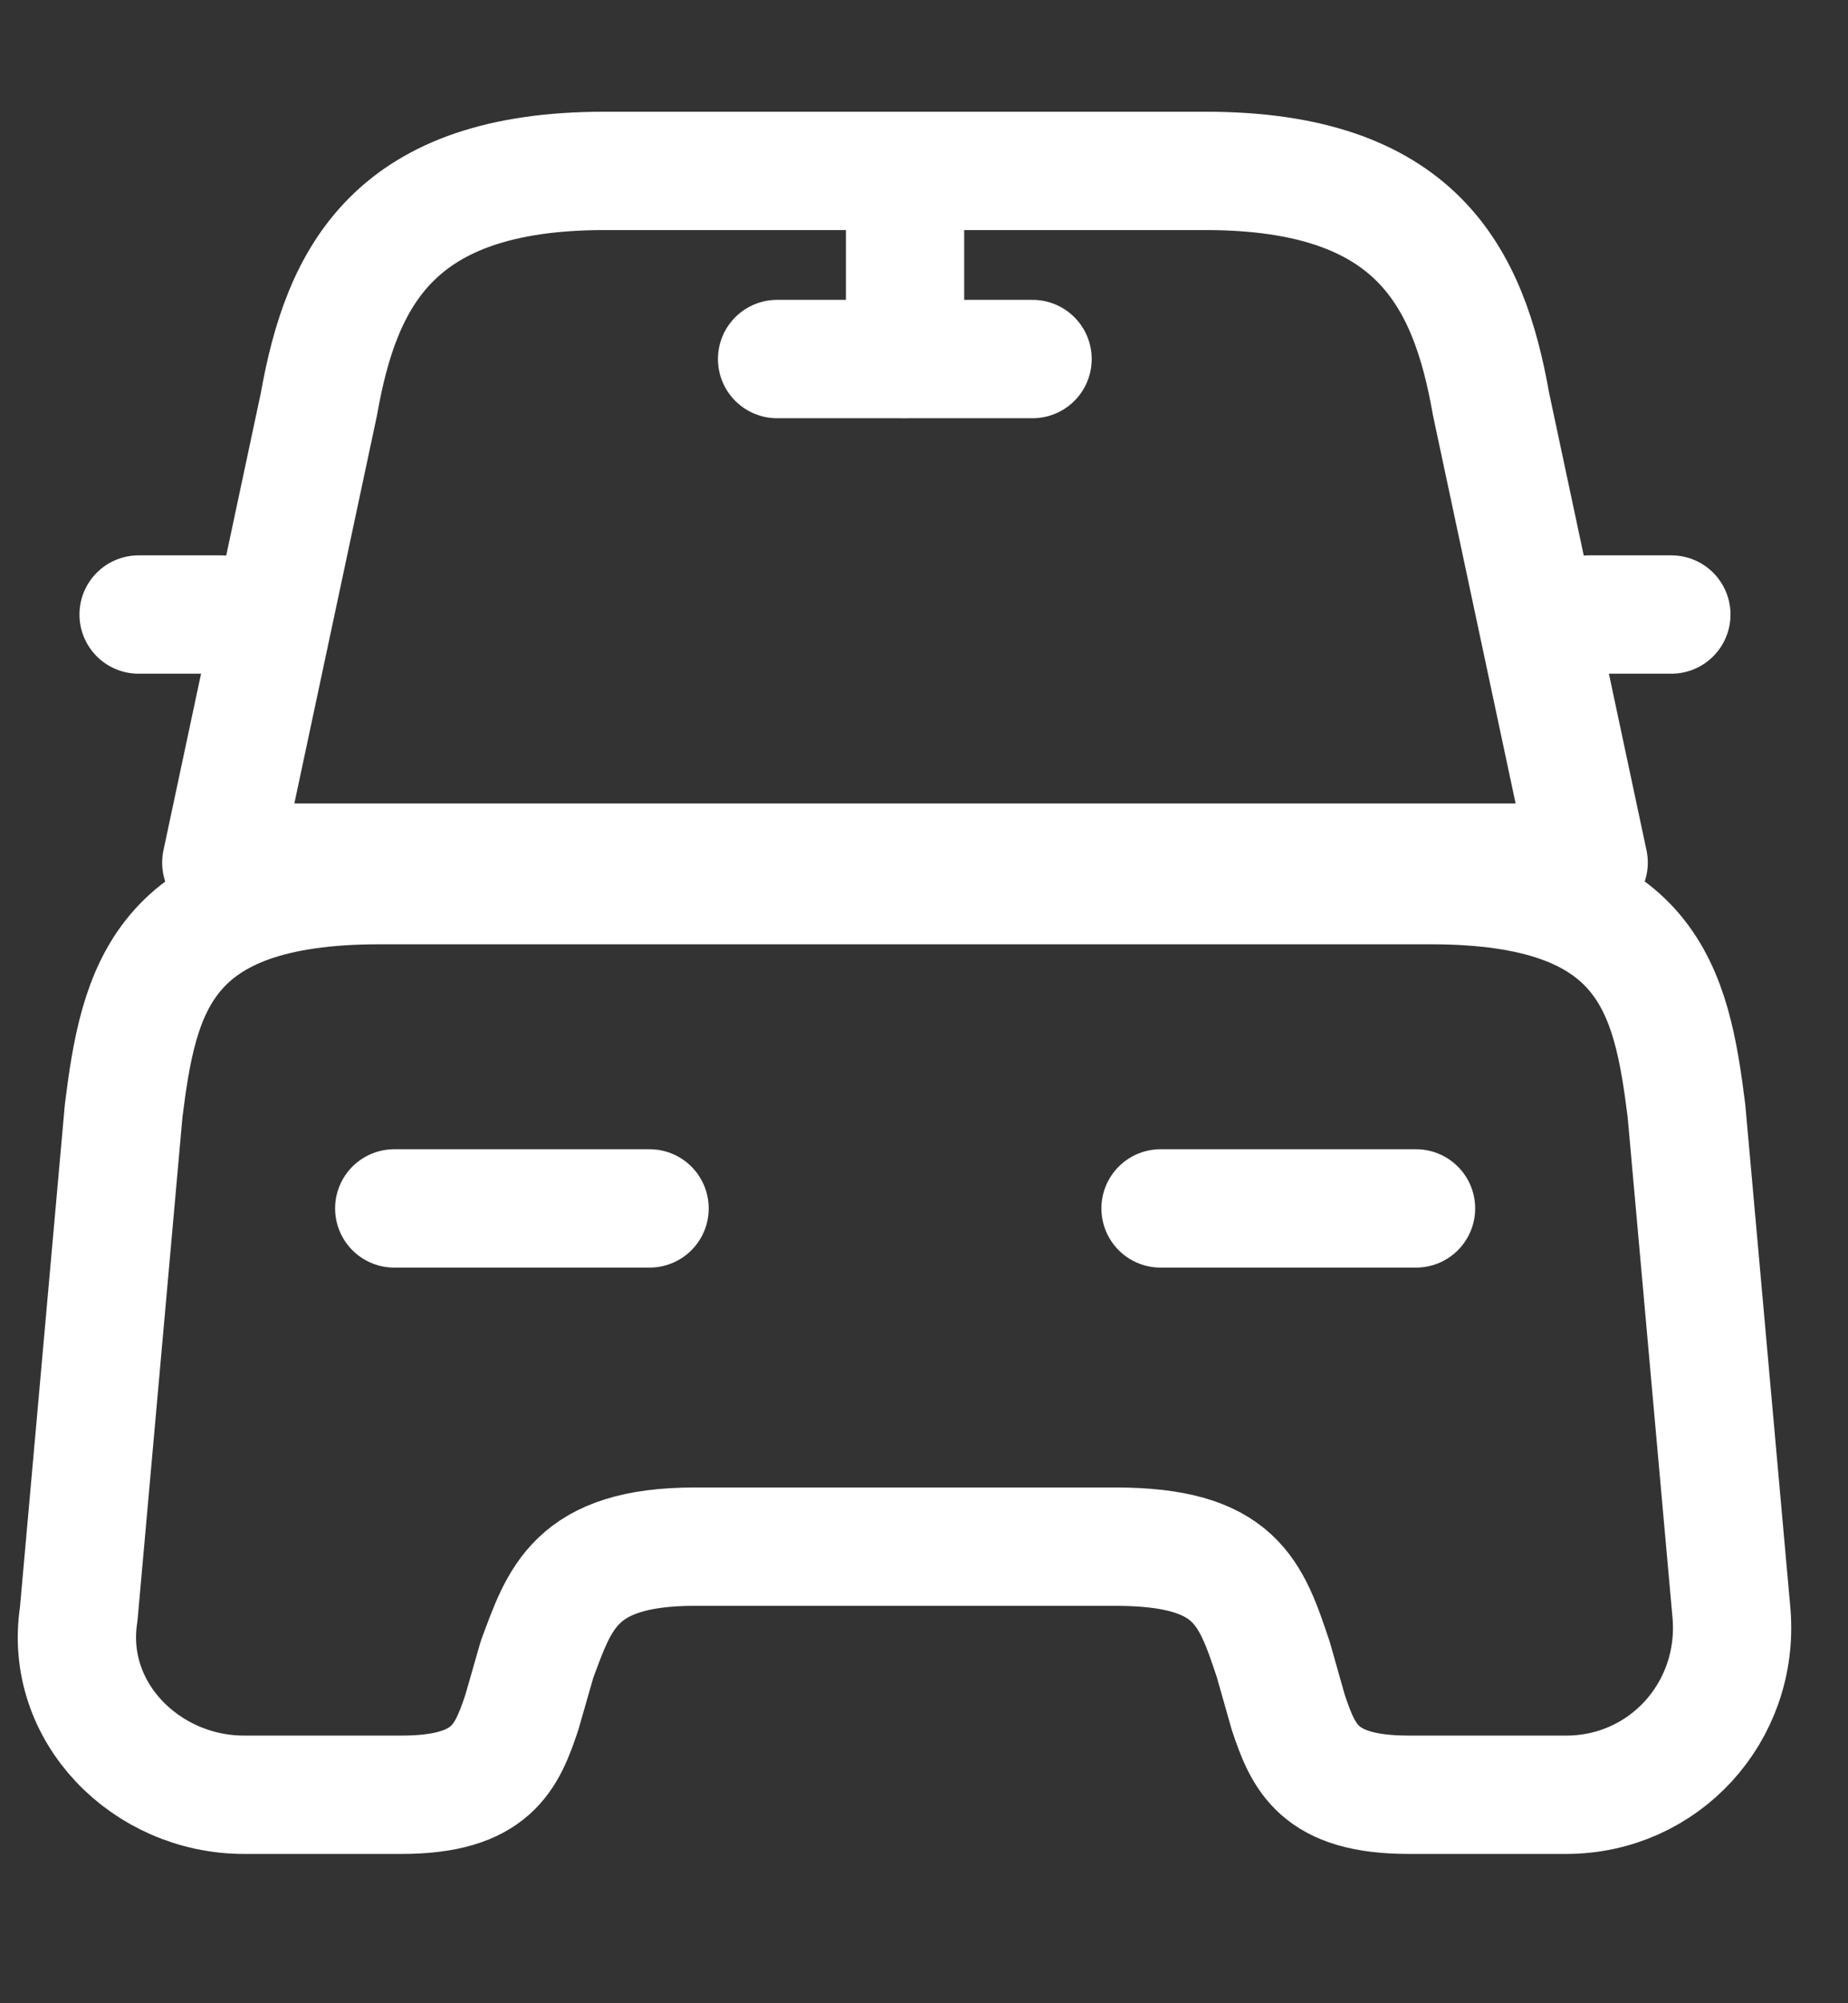
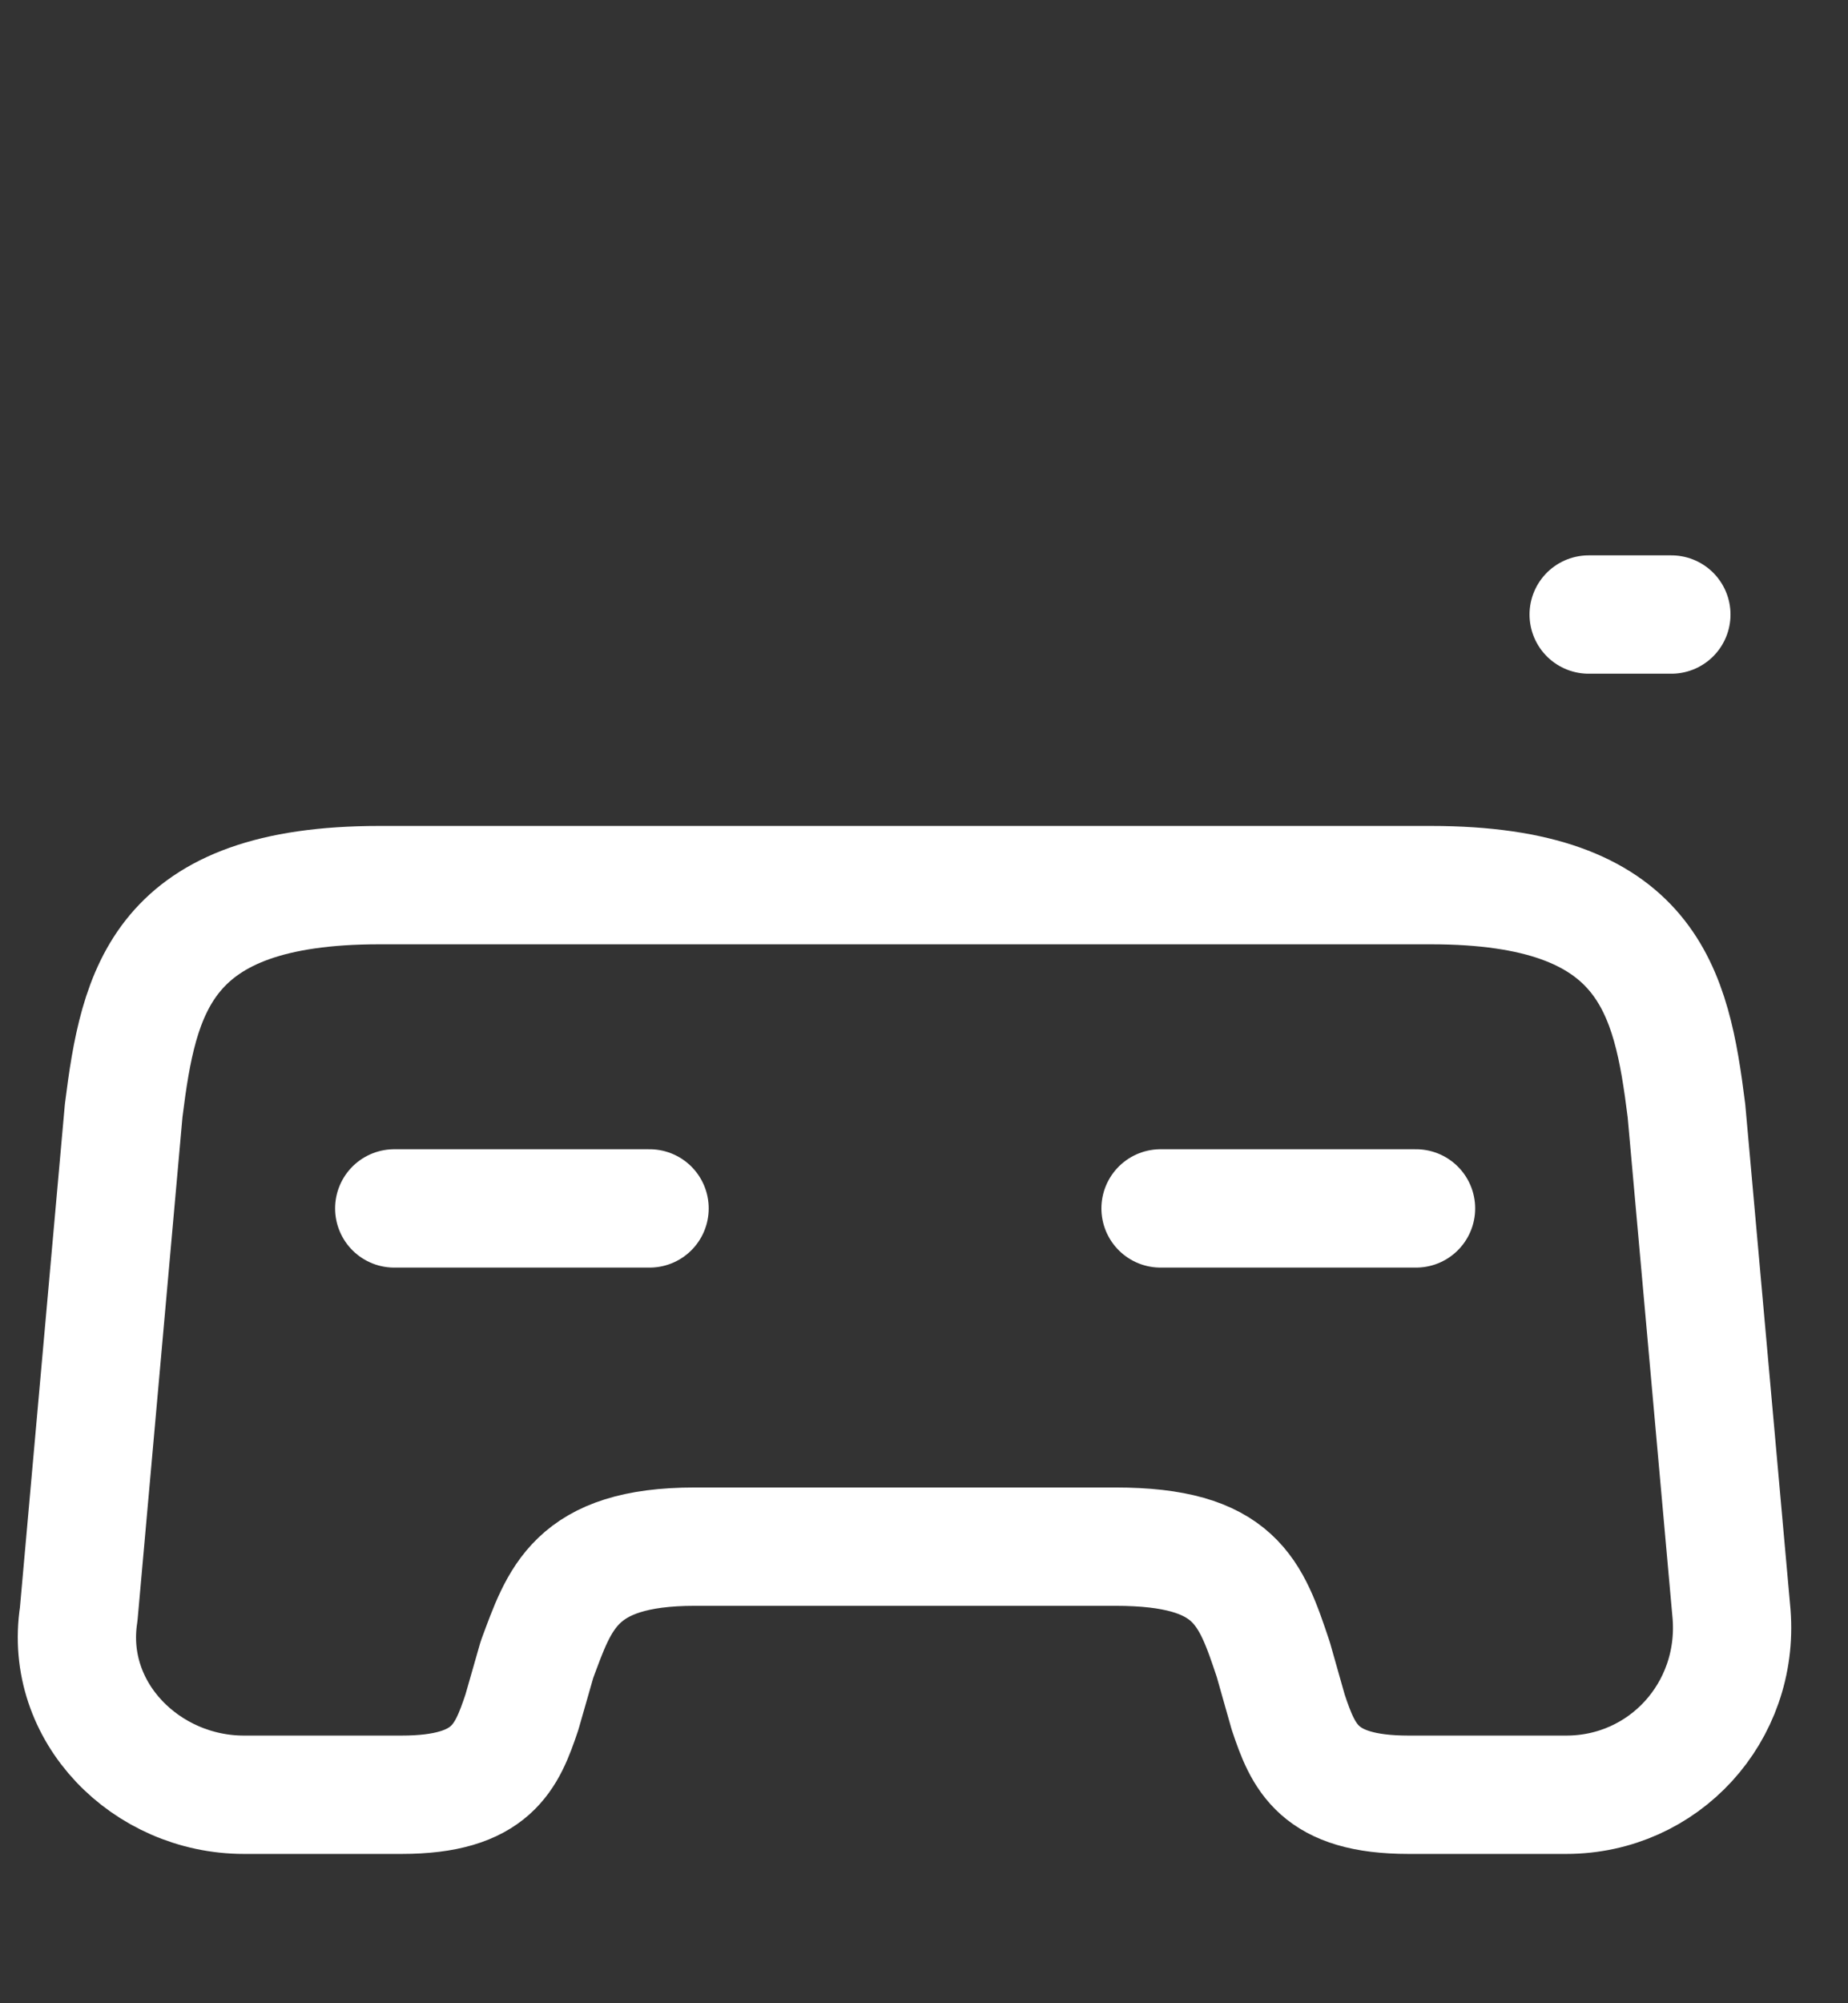
<svg xmlns="http://www.w3.org/2000/svg" width="12" height="13" viewBox="0 0 12 13" fill="none">
  <rect x="0" y="0" width="12" height="13" fill="#333333" stroke="none" />
-   <path d="M7.828 1.109H3.925C2.559 1.109 2.218 1.792 2.071 2.622L1.437 5.598H10.316L9.682 2.622C9.536 1.792 9.194 1.109 7.828 1.109Z" stroke="white" stroke-width="0.768" stroke-linecap="round" stroke-linejoin="round" />
  <path d="M11.244 10.476C11.293 11.111 10.805 11.647 10.17 11.647H9.146C8.56 11.647 8.463 11.403 8.365 11.111L8.268 10.769C8.121 10.33 8.024 10.037 7.243 10.037H4.511C3.73 10.037 3.633 10.379 3.487 10.769L3.389 11.111C3.291 11.403 3.194 11.647 2.608 11.647H1.584C0.95 11.647 0.413 11.111 0.511 10.476L0.803 7.208C0.901 6.427 1.047 5.744 2.462 5.744H9.292C10.707 5.744 10.853 6.427 10.951 7.208L11.244 10.476Z" stroke="white" stroke-width="0.768" stroke-linecap="round" stroke-linejoin="round" />
-   <path d="M1.437 3.988H0.9" stroke="white" stroke-width="0.768" stroke-linecap="round" stroke-linejoin="round" />
  <path d="M10.853 3.988H10.316" stroke="white" stroke-width="0.768" stroke-linecap="round" stroke-linejoin="round" />
-   <path d="M5.877 1.207V2.329" stroke="white" stroke-width="0.768" stroke-linecap="round" stroke-linejoin="round" />
-   <path d="M5.046 2.33H6.705" stroke="white" stroke-width="0.768" stroke-linecap="round" stroke-linejoin="round" />
  <path d="M2.56 7.842H4.218" stroke="white" stroke-width="0.768" stroke-linecap="round" stroke-linejoin="round" />
  <path d="M7.536 7.842H9.195" stroke="white" stroke-width="0.768" stroke-linecap="round" stroke-linejoin="round" />
</svg>